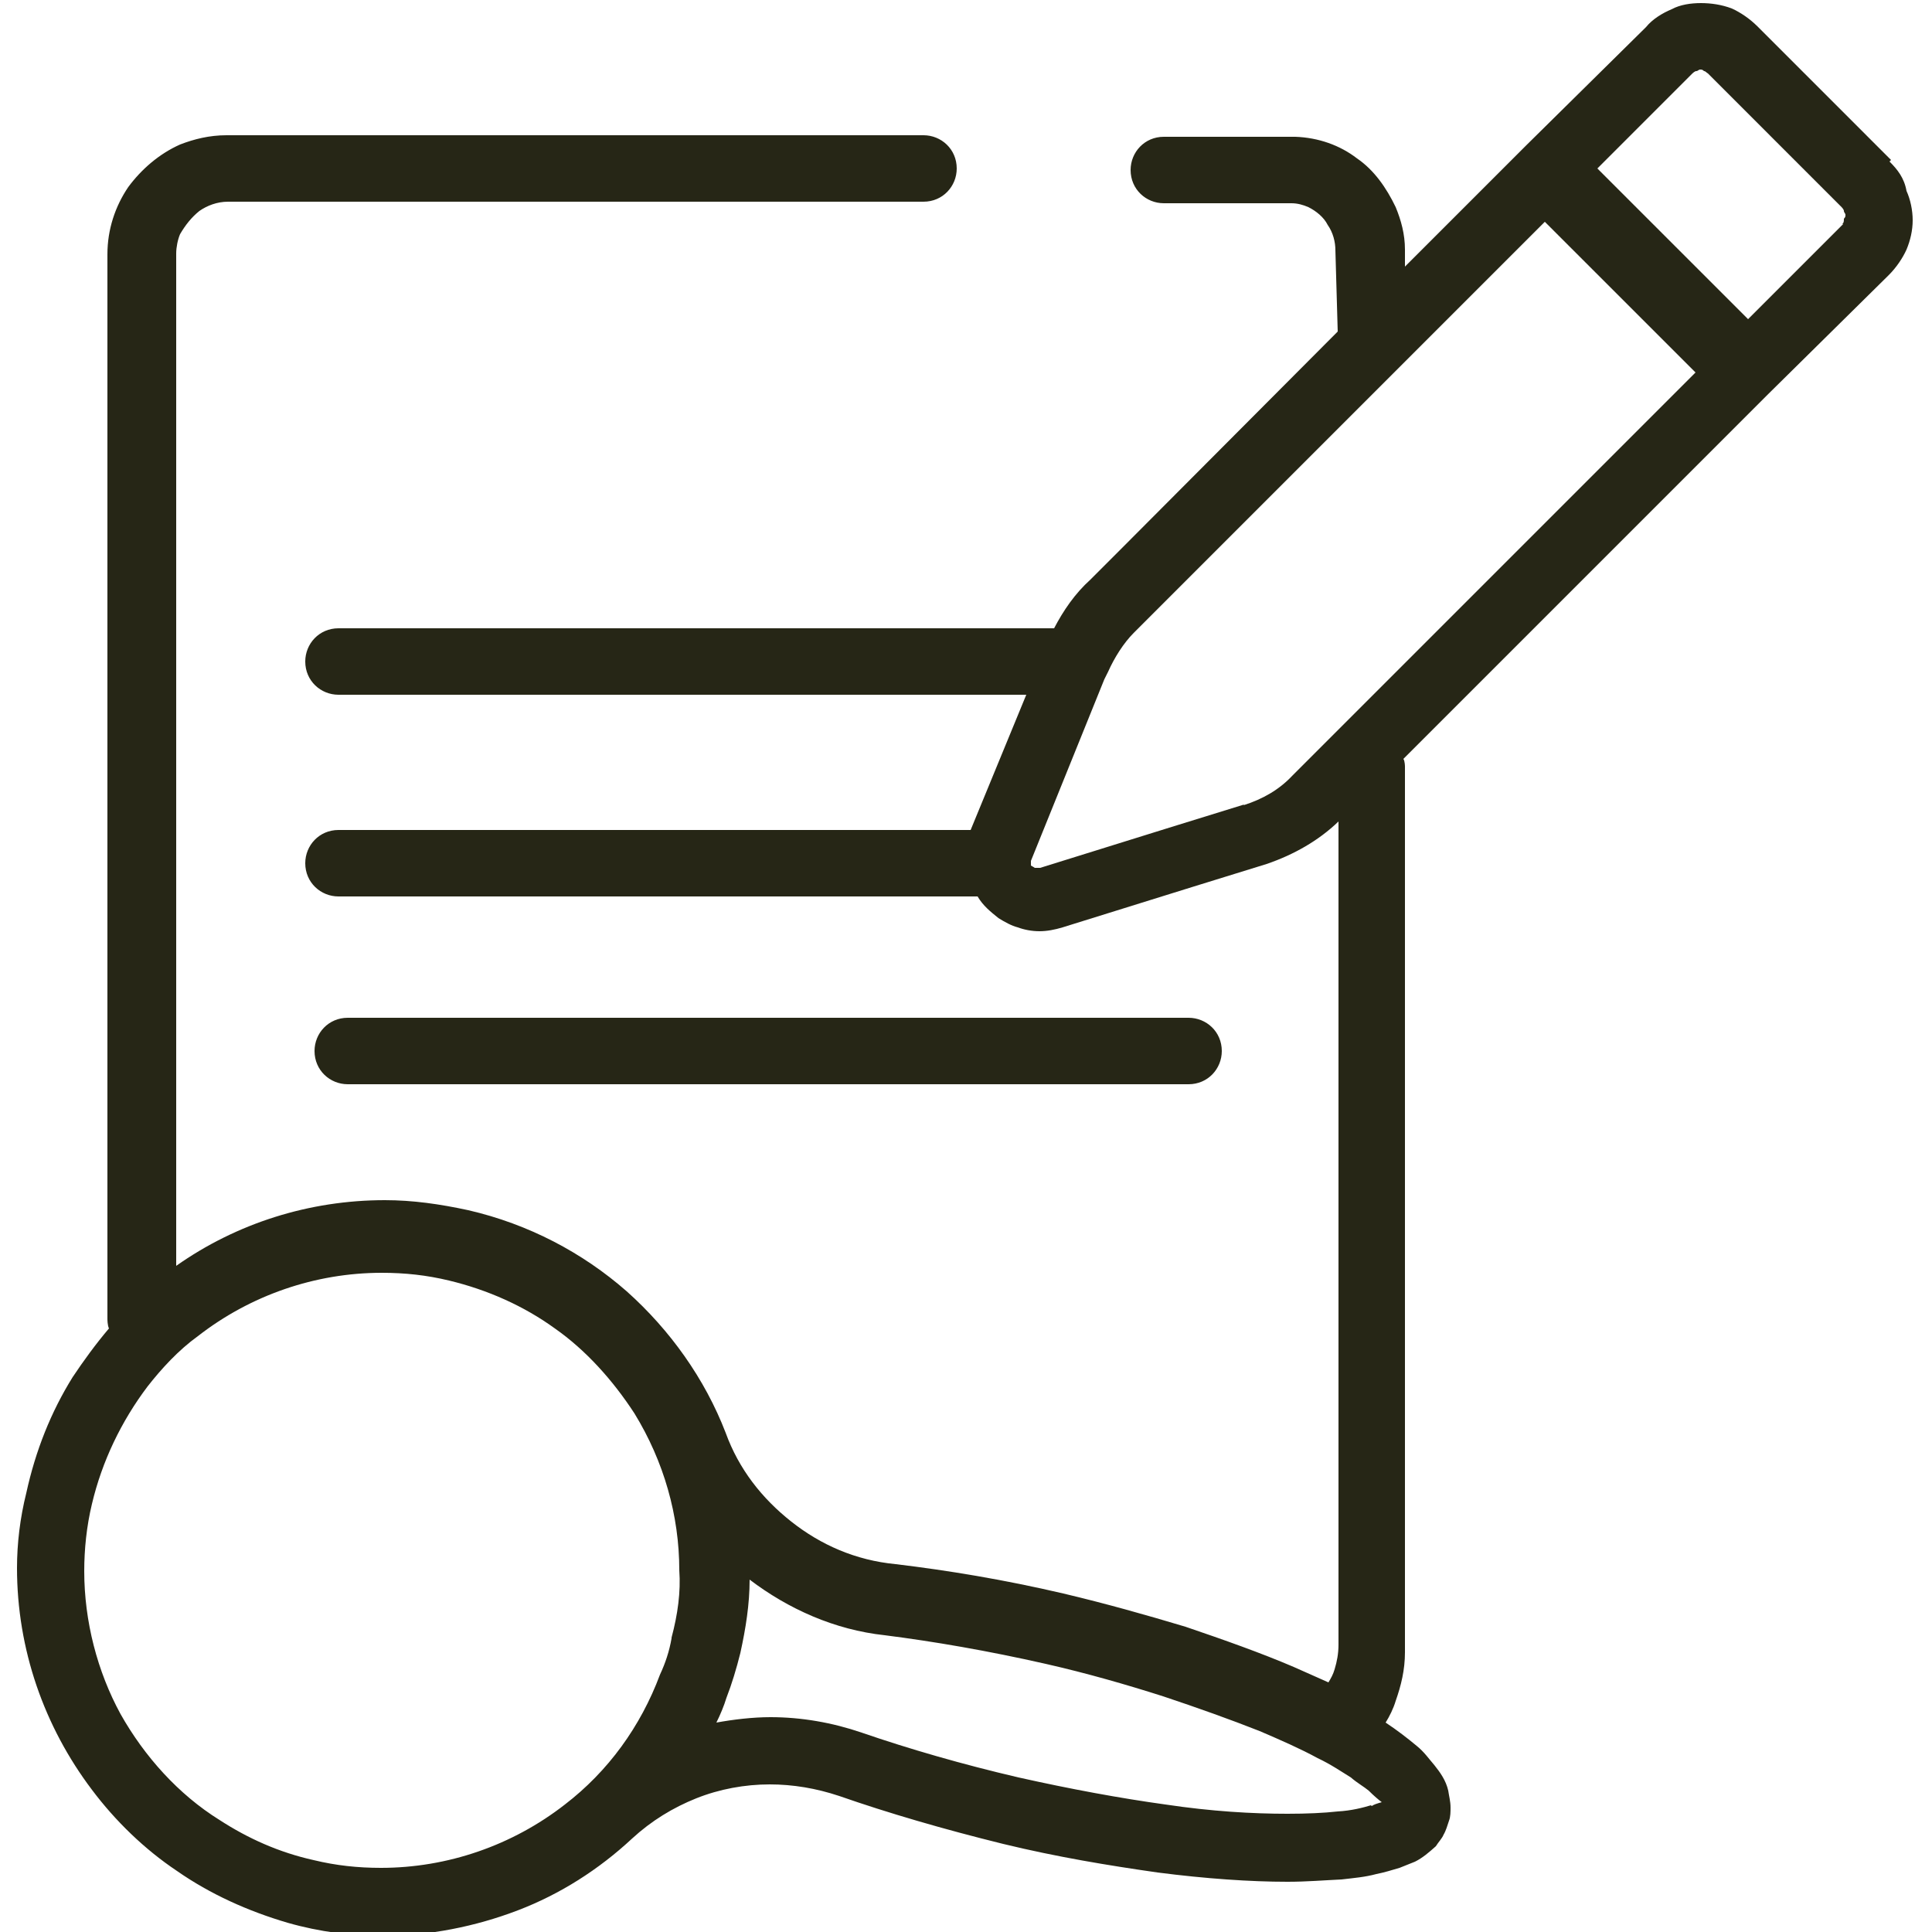
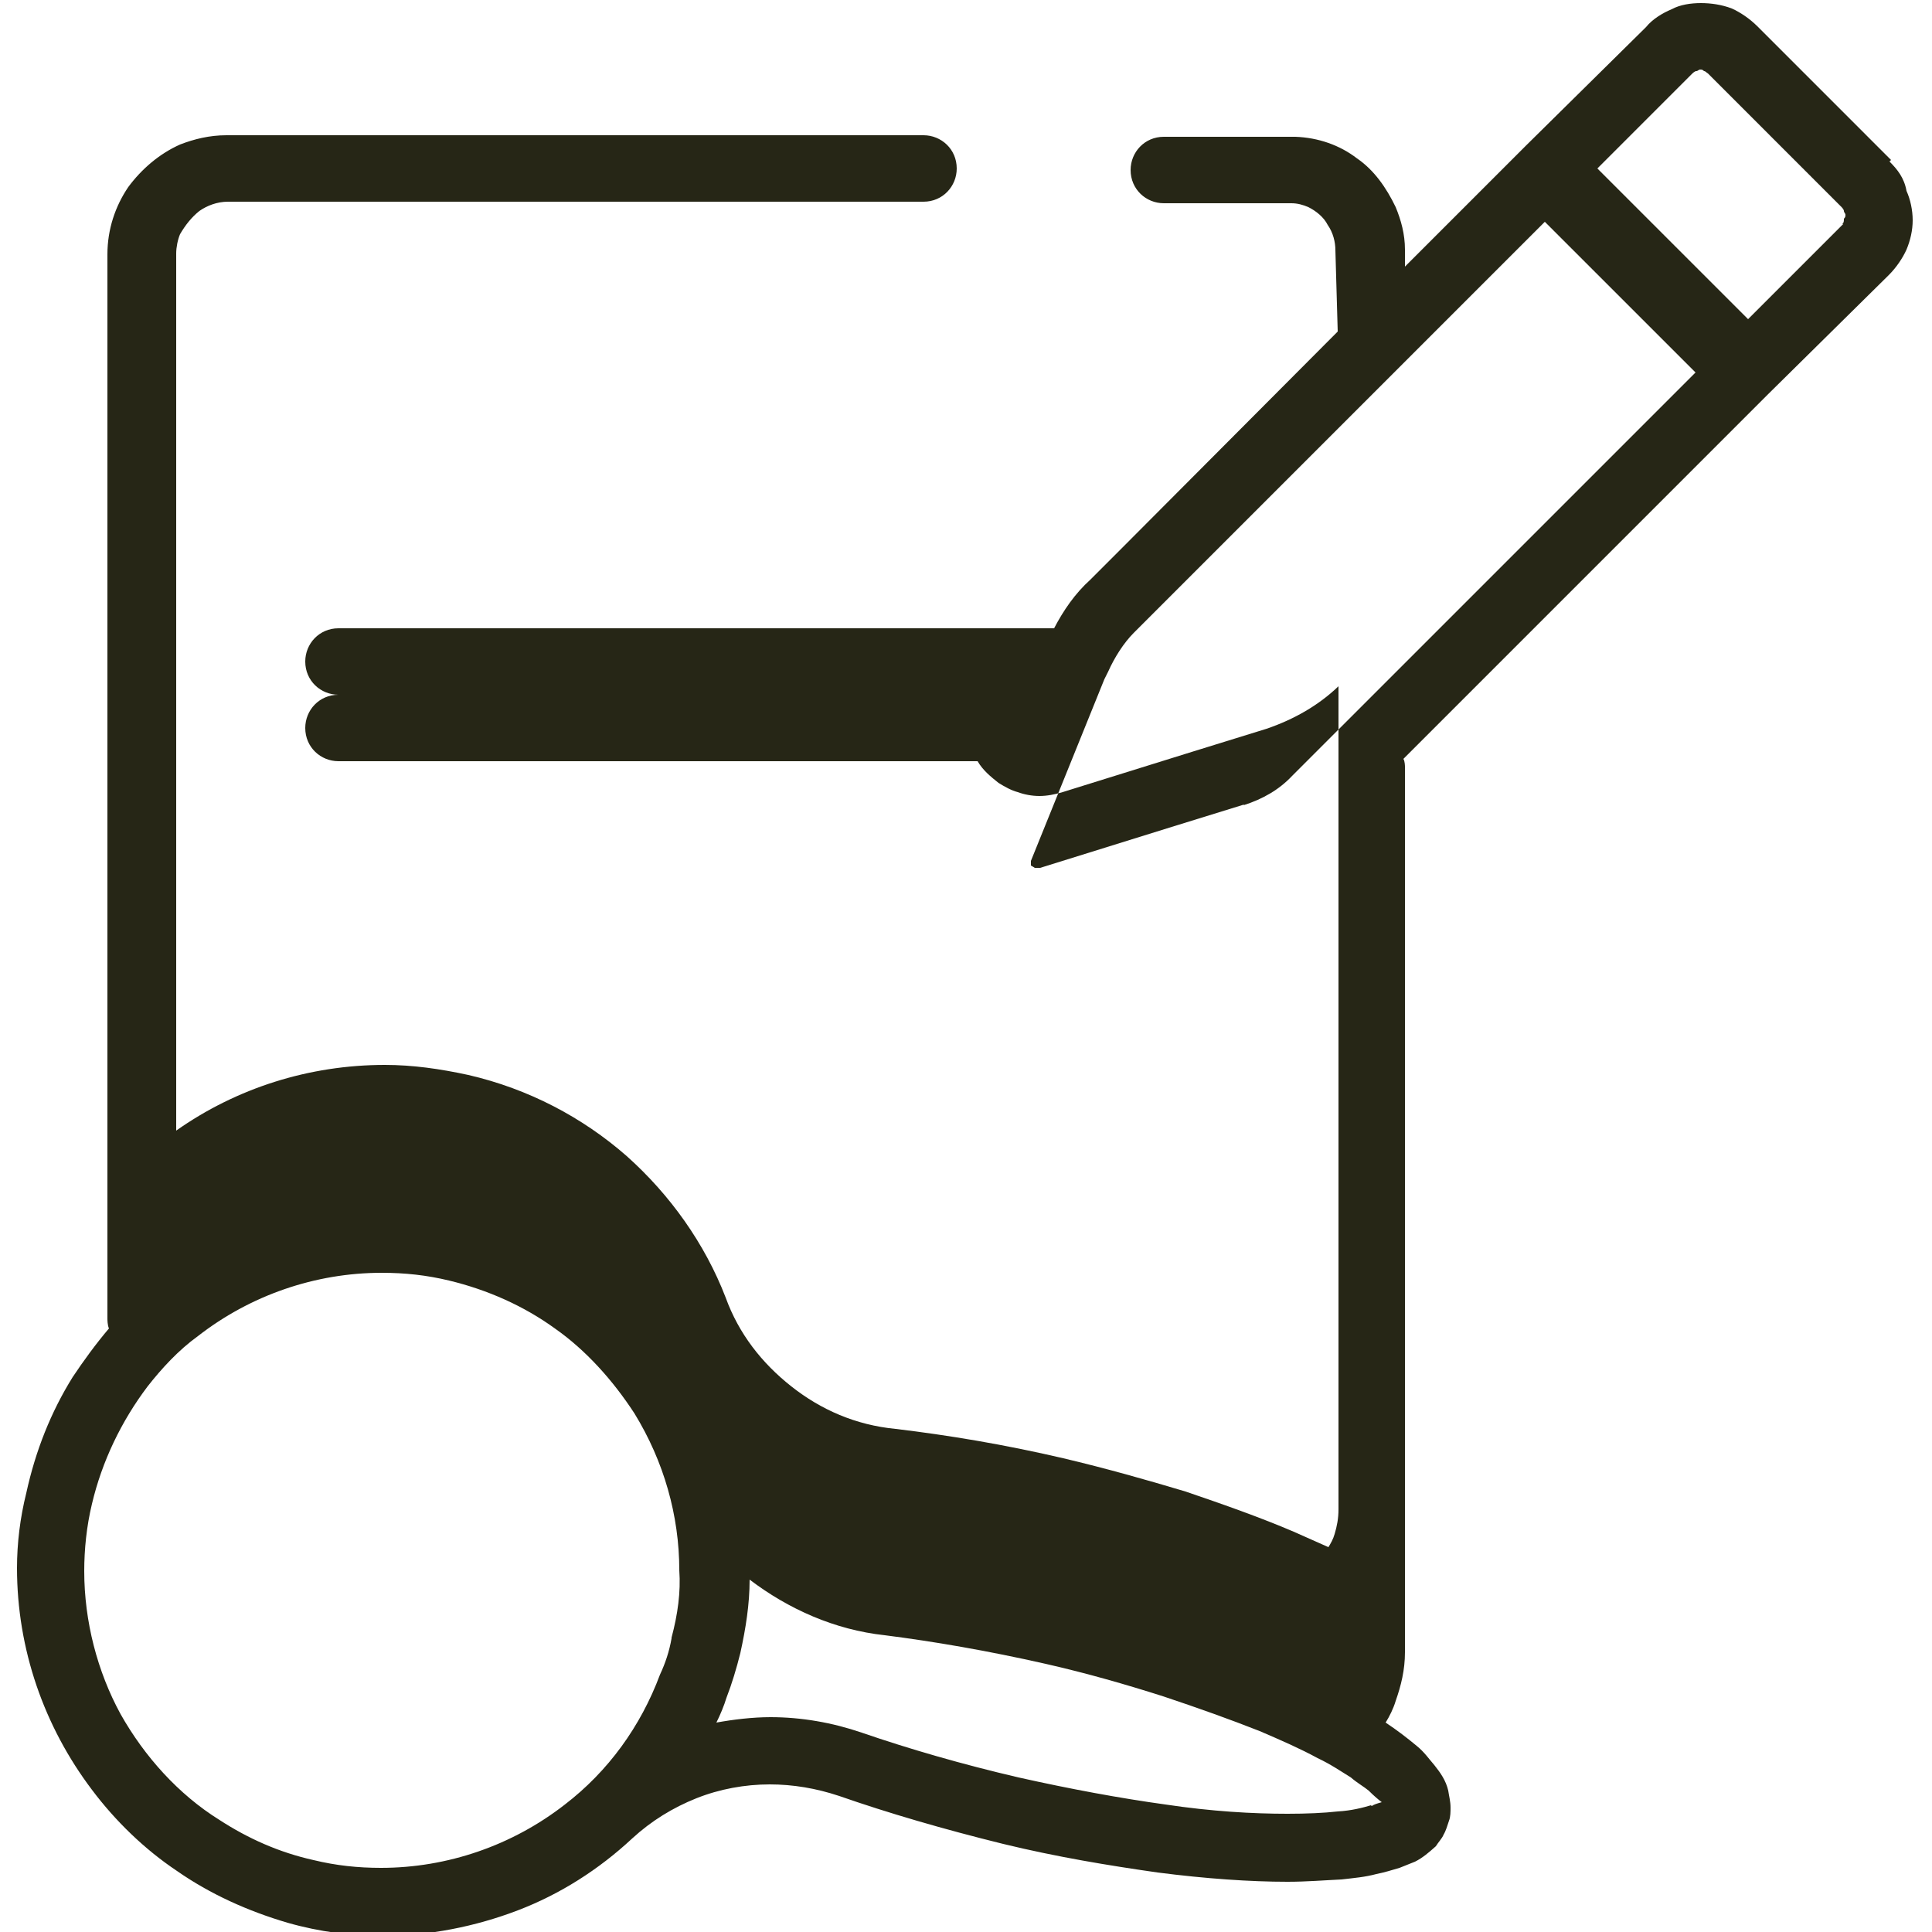
<svg xmlns="http://www.w3.org/2000/svg" id="a" viewBox="0 0 25 25" width="64" height="64">
-   <path d="M15.38,14.03c.25,0,.43-.2,.43-.43,0-.25-.2-.43-.43-.43H4.5c-.25,0-.43,.2-.43,.43,0,.25,.2,.43,.43,.43H15.38Z" style="fill:#262616;" />
-   <path d="M24.47,2.07h0l-1.73-1.73c-.1-.1-.22-.18-.33-.23-.13-.05-.27-.07-.4-.07s-.27,.02-.38,.08c-.12,.05-.25,.13-.33,.23l-1.55,1.53h0l-1.57,1.57v-.22c0-.2-.05-.38-.12-.55-.12-.25-.28-.48-.5-.63-.22-.17-.5-.27-.8-.28h-1.7c-.25,0-.43,.2-.43,.43,0,.25,.2,.43,.43,.43h1.65c.08,0,.15,.02,.22,.05,.1,.05,.2,.13,.25,.23,.07,.1,.1,.22,.1,.33l.03,1.05-2.87,2.88-.33,.33c-.2,.18-.35,.4-.47,.63H4.38c-.25,0-.43,.2-.43,.43,0,.25,.2,.43,.43,.43H13.28l-.72,1.75H4.38c-.25,0-.43,.2-.43,.43,0,.25,.2,.43,.43,.43H12.65c.07,.12,.17,.2,.27,.28,.08,.05,.17,.1,.25,.12,.08,.03,.18,.05,.28,.05s.2-.02,.3-.05l1.67-.52,.97-.3c.35-.12,.67-.3,.93-.55v10.65c0,.12-.02,.22-.05,.32-.02,.07-.05,.12-.08,.17l-.45-.2c-.42-.18-.9-.35-1.4-.52-.5-.15-1.03-.3-1.58-.43-.77-.18-1.5-.3-2.17-.38-.52-.05-.97-.25-1.35-.55-.38-.3-.68-.68-.85-1.15-.27-.7-.72-1.33-1.28-1.83-.57-.5-1.27-.87-2.05-1.05-.37-.08-.72-.13-1.08-.13-.98,0-1.92,.3-2.7,.85V3.28c0-.08,.02-.18,.05-.25,.07-.12,.15-.22,.25-.3,.1-.07,.23-.12,.37-.12H11.95c.25,0,.43-.2,.43-.43,0-.25-.2-.43-.43-.43H2.93c-.22,0-.42,.05-.6,.12-.27,.12-.5,.32-.67,.55-.17,.25-.27,.55-.27,.87v13.78s0,.08,.02,.12c-.17,.2-.33,.42-.47,.63-.28,.45-.48,.95-.6,1.5-.08,.32-.12,.65-.12,.97,0,1.05,.35,2.05,.97,2.87,.3,.4,.68,.77,1.1,1.05,.43,.3,.92,.52,1.43,.67,.42,.12,.83,.17,1.23,.17,.6,0,1.2-.12,1.75-.33s1.05-.53,1.48-.93c.25-.23,.53-.4,.83-.52,.3-.12,.63-.18,.95-.18,.3,0,.6,.05,.9,.15,.63,.22,1.35,.43,2.12,.62,.7,.17,1.37,.28,2,.37,.62,.08,1.2,.12,1.68,.12,.25,0,.48-.02,.7-.03,.17-.02,.3-.03,.45-.07,.1-.02,.2-.05,.3-.08,.07-.03,.13-.05,.2-.08,.1-.05,.18-.12,.27-.2,.03-.05,.08-.1,.1-.15,.03-.05,.05-.12,.07-.18,.02-.05,.02-.12,.02-.17,0-.08-.02-.15-.03-.22-.03-.13-.1-.23-.18-.33-.07-.08-.13-.17-.23-.25-.12-.1-.25-.2-.4-.3,.05-.08,.1-.18,.13-.28,.07-.2,.12-.4,.12-.63V9.92s0-.07-.02-.1l4.73-4.73h0l1.55-1.53c.1-.1,.18-.22,.23-.33,.05-.12,.08-.25,.08-.38s-.03-.27-.08-.38c-.03-.17-.12-.28-.22-.38m-8.35,8.32l-.97,.3-1.67,.52h-.07s-.03-.02-.05-.03v-.03h0v-.03l.95-2.35h0l.05-.1c.08-.18,.2-.37,.33-.5h0l.33-.33,3.02-3.02,1.97-1.97,1.35,1.35,.6,.6-4.55,4.55-.67,.67c-.17,.18-.38,.3-.63,.38m-7.4,10.78h0c-.03,.17-.08,.32-.15,.47-.25,.67-.67,1.25-1.23,1.68-.68,.53-1.52,.82-2.38,.82-.3,0-.58-.03-.87-.1-.45-.1-.85-.28-1.22-.52-.53-.33-.97-.82-1.28-1.37-.3-.55-.47-1.2-.47-1.85,0-.28,.03-.58,.1-.87,.13-.55,.38-1.07,.72-1.52,.18-.23,.4-.47,.65-.65,.68-.53,1.52-.82,2.38-.82,.3,0,.58,.03,.87,.1h0c.5,.12,.97,.33,1.37,.62,.4,.28,.75,.67,1.03,1.1,.38,.62,.58,1.32,.58,2.03,.02,.28-.02,.57-.1,.87m9.05,2.17c-.1,.03-.25,.07-.43,.08-.18,.02-.4,.03-.65,.03-.45,0-.98-.03-1.58-.12-.58-.08-1.23-.2-1.9-.35-.73-.17-1.42-.37-2.03-.58-.38-.13-.78-.2-1.18-.2-.23,0-.48,.03-.7,.07,.05-.1,.1-.22,.13-.32h0c.07-.18,.13-.38,.18-.58,.07-.32,.12-.63,.12-.95,.5,.38,1.1,.65,1.75,.72,.63,.08,1.33,.2,2.08,.37,.53,.12,1.05,.27,1.52,.42,.45,.15,.87,.3,1.25,.45,.28,.12,.53,.23,.75,.35,.17,.08,.3,.17,.43,.25,.08,.07,.17,.12,.23,.17,.07,.07,.13,.12,.17,.15-.07,.02-.1,.03-.13,.05M23.85,2.9l-1.23,1.23-.68-.68-1.27-1.27,1.23-1.23s.03-.03,.05-.03,.03-.02,.05-.02,.03,0,.05,.02c.02,0,.03,.02,.05,.03l1.73,1.73s.03,.03,.03,.05,.02,.03,.02,.05,0,.03-.02,.05c0,.03,0,.05-.02,.07l.32,.32-.32-.32Z" style="fill:#262616;" />
+   <path d="M24.47,2.07h0l-1.73-1.73c-.1-.1-.22-.18-.33-.23-.13-.05-.27-.07-.4-.07s-.27,.02-.38,.08c-.12,.05-.25,.13-.33,.23l-1.55,1.53h0l-1.57,1.57v-.22c0-.2-.05-.38-.12-.55-.12-.25-.28-.48-.5-.63-.22-.17-.5-.27-.8-.28h-1.7c-.25,0-.43,.2-.43,.43,0,.25,.2,.43,.43,.43h1.65c.08,0,.15,.02,.22,.05,.1,.05,.2,.13,.25,.23,.07,.1,.1,.22,.1,.33l.03,1.05-2.87,2.88-.33,.33c-.2,.18-.35,.4-.47,.63H4.38c-.25,0-.43,.2-.43,.43,0,.25,.2,.43,.43,.43H13.28H4.38c-.25,0-.43,.2-.43,.43,0,.25,.2,.43,.43,.43H12.65c.07,.12,.17,.2,.27,.28,.08,.05,.17,.1,.25,.12,.08,.03,.18,.05,.28,.05s.2-.02,.3-.05l1.67-.52,.97-.3c.35-.12,.67-.3,.93-.55v10.65c0,.12-.02,.22-.05,.32-.02,.07-.05,.12-.08,.17l-.45-.2c-.42-.18-.9-.35-1.4-.52-.5-.15-1.03-.3-1.58-.43-.77-.18-1.5-.3-2.17-.38-.52-.05-.97-.25-1.35-.55-.38-.3-.68-.68-.85-1.15-.27-.7-.72-1.33-1.28-1.83-.57-.5-1.27-.87-2.05-1.05-.37-.08-.72-.13-1.08-.13-.98,0-1.92,.3-2.7,.85V3.28c0-.08,.02-.18,.05-.25,.07-.12,.15-.22,.25-.3,.1-.07,.23-.12,.37-.12H11.95c.25,0,.43-.2,.43-.43,0-.25-.2-.43-.43-.43H2.93c-.22,0-.42,.05-.6,.12-.27,.12-.5,.32-.67,.55-.17,.25-.27,.55-.27,.87v13.78s0,.08,.02,.12c-.17,.2-.33,.42-.47,.63-.28,.45-.48,.95-.6,1.5-.08,.32-.12,.65-.12,.97,0,1.05,.35,2.05,.97,2.87,.3,.4,.68,.77,1.1,1.05,.43,.3,.92,.52,1.43,.67,.42,.12,.83,.17,1.23,.17,.6,0,1.2-.12,1.75-.33s1.05-.53,1.48-.93c.25-.23,.53-.4,.83-.52,.3-.12,.63-.18,.95-.18,.3,0,.6,.05,.9,.15,.63,.22,1.35,.43,2.12,.62,.7,.17,1.37,.28,2,.37,.62,.08,1.2,.12,1.68,.12,.25,0,.48-.02,.7-.03,.17-.02,.3-.03,.45-.07,.1-.02,.2-.05,.3-.08,.07-.03,.13-.05,.2-.08,.1-.05,.18-.12,.27-.2,.03-.05,.08-.1,.1-.15,.03-.05,.05-.12,.07-.18,.02-.05,.02-.12,.02-.17,0-.08-.02-.15-.03-.22-.03-.13-.1-.23-.18-.33-.07-.08-.13-.17-.23-.25-.12-.1-.25-.2-.4-.3,.05-.08,.1-.18,.13-.28,.07-.2,.12-.4,.12-.63V9.92s0-.07-.02-.1l4.73-4.73h0l1.55-1.53c.1-.1,.18-.22,.23-.33,.05-.12,.08-.25,.08-.38s-.03-.27-.08-.38c-.03-.17-.12-.28-.22-.38m-8.35,8.32l-.97,.3-1.67,.52h-.07s-.03-.02-.05-.03v-.03h0v-.03l.95-2.35h0l.05-.1c.08-.18,.2-.37,.33-.5h0l.33-.33,3.02-3.02,1.97-1.97,1.35,1.35,.6,.6-4.55,4.55-.67,.67c-.17,.18-.38,.3-.63,.38m-7.4,10.78h0c-.03,.17-.08,.32-.15,.47-.25,.67-.67,1.25-1.23,1.68-.68,.53-1.52,.82-2.38,.82-.3,0-.58-.03-.87-.1-.45-.1-.85-.28-1.22-.52-.53-.33-.97-.82-1.28-1.37-.3-.55-.47-1.2-.47-1.85,0-.28,.03-.58,.1-.87,.13-.55,.38-1.07,.72-1.52,.18-.23,.4-.47,.65-.65,.68-.53,1.52-.82,2.38-.82,.3,0,.58,.03,.87,.1h0c.5,.12,.97,.33,1.37,.62,.4,.28,.75,.67,1.03,1.1,.38,.62,.58,1.32,.58,2.03,.02,.28-.02,.57-.1,.87m9.05,2.17c-.1,.03-.25,.07-.43,.08-.18,.02-.4,.03-.65,.03-.45,0-.98-.03-1.58-.12-.58-.08-1.23-.2-1.9-.35-.73-.17-1.42-.37-2.03-.58-.38-.13-.78-.2-1.18-.2-.23,0-.48,.03-.7,.07,.05-.1,.1-.22,.13-.32h0c.07-.18,.13-.38,.18-.58,.07-.32,.12-.63,.12-.95,.5,.38,1.1,.65,1.75,.72,.63,.08,1.33,.2,2.08,.37,.53,.12,1.05,.27,1.52,.42,.45,.15,.87,.3,1.25,.45,.28,.12,.53,.23,.75,.35,.17,.08,.3,.17,.43,.25,.08,.07,.17,.12,.23,.17,.07,.07,.13,.12,.17,.15-.07,.02-.1,.03-.13,.05M23.85,2.9l-1.23,1.23-.68-.68-1.27-1.27,1.23-1.23s.03-.03,.05-.03,.03-.02,.05-.02,.03,0,.05,.02c.02,0,.03,.02,.05,.03l1.73,1.73s.03,.03,.03,.05,.02,.03,.02,.05,0,.03-.02,.05c0,.03,0,.05-.02,.07l.32,.32-.32-.32Z" style="fill:#262616;" />
</svg>